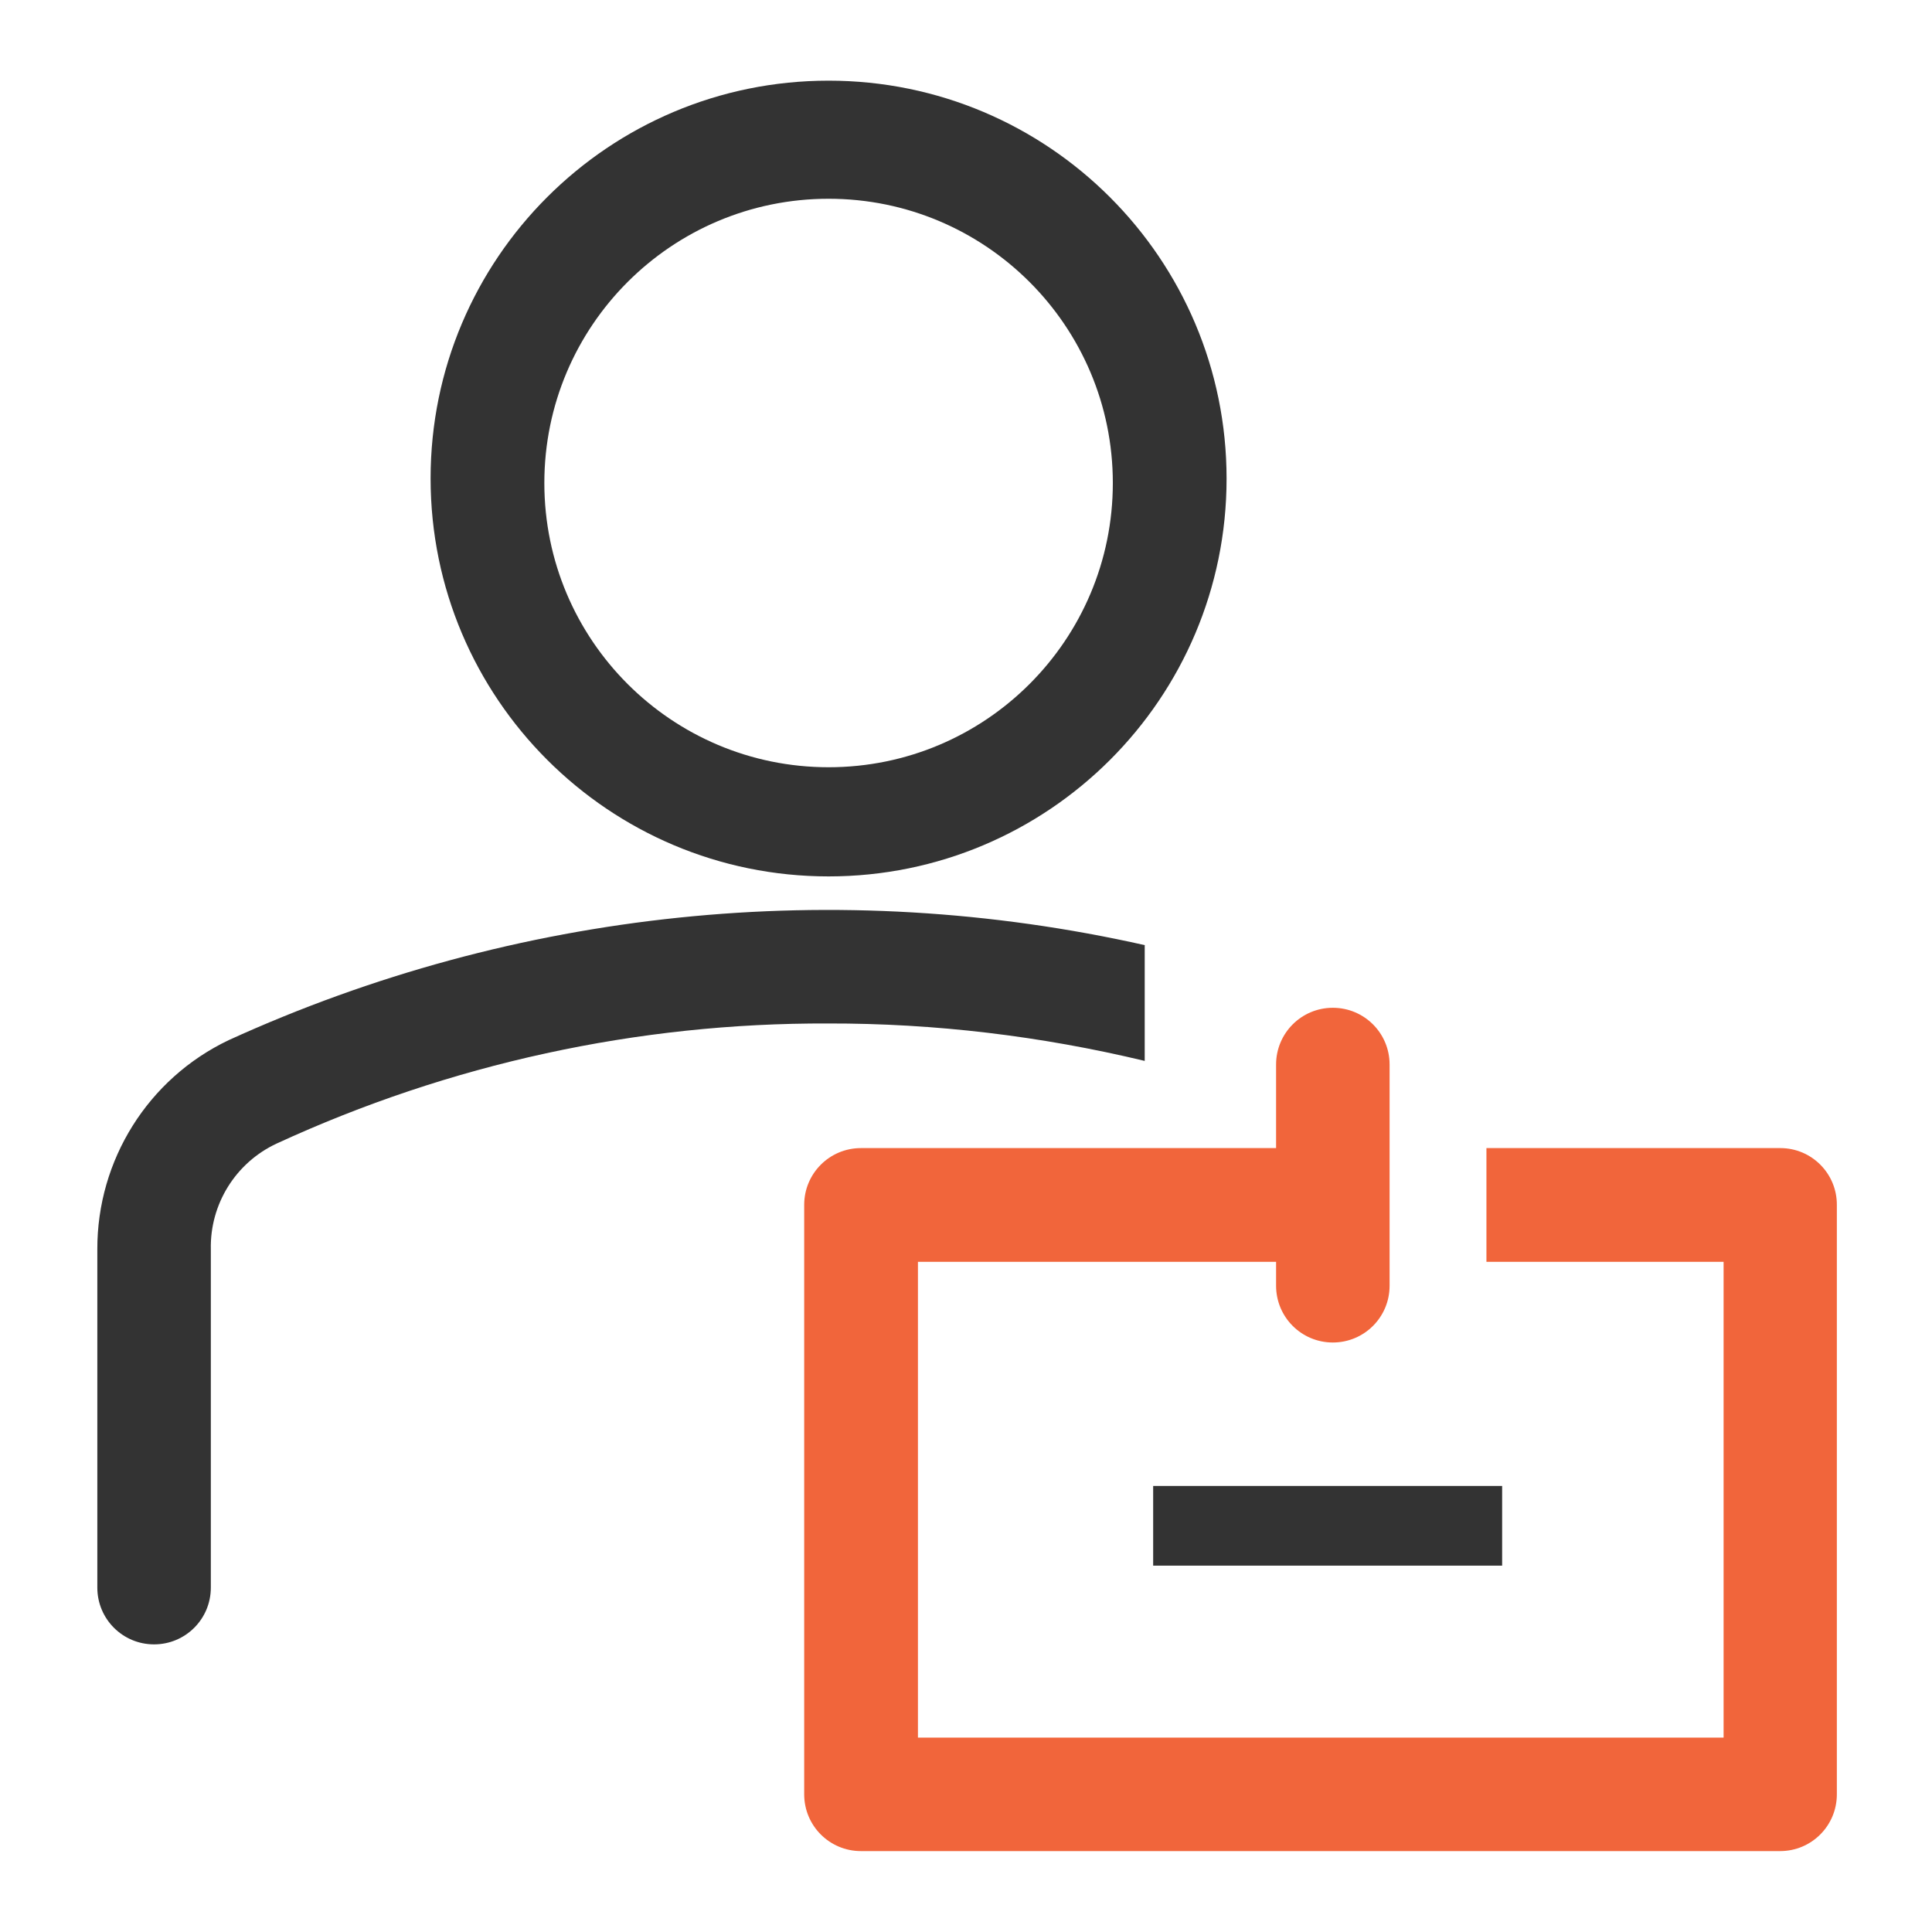
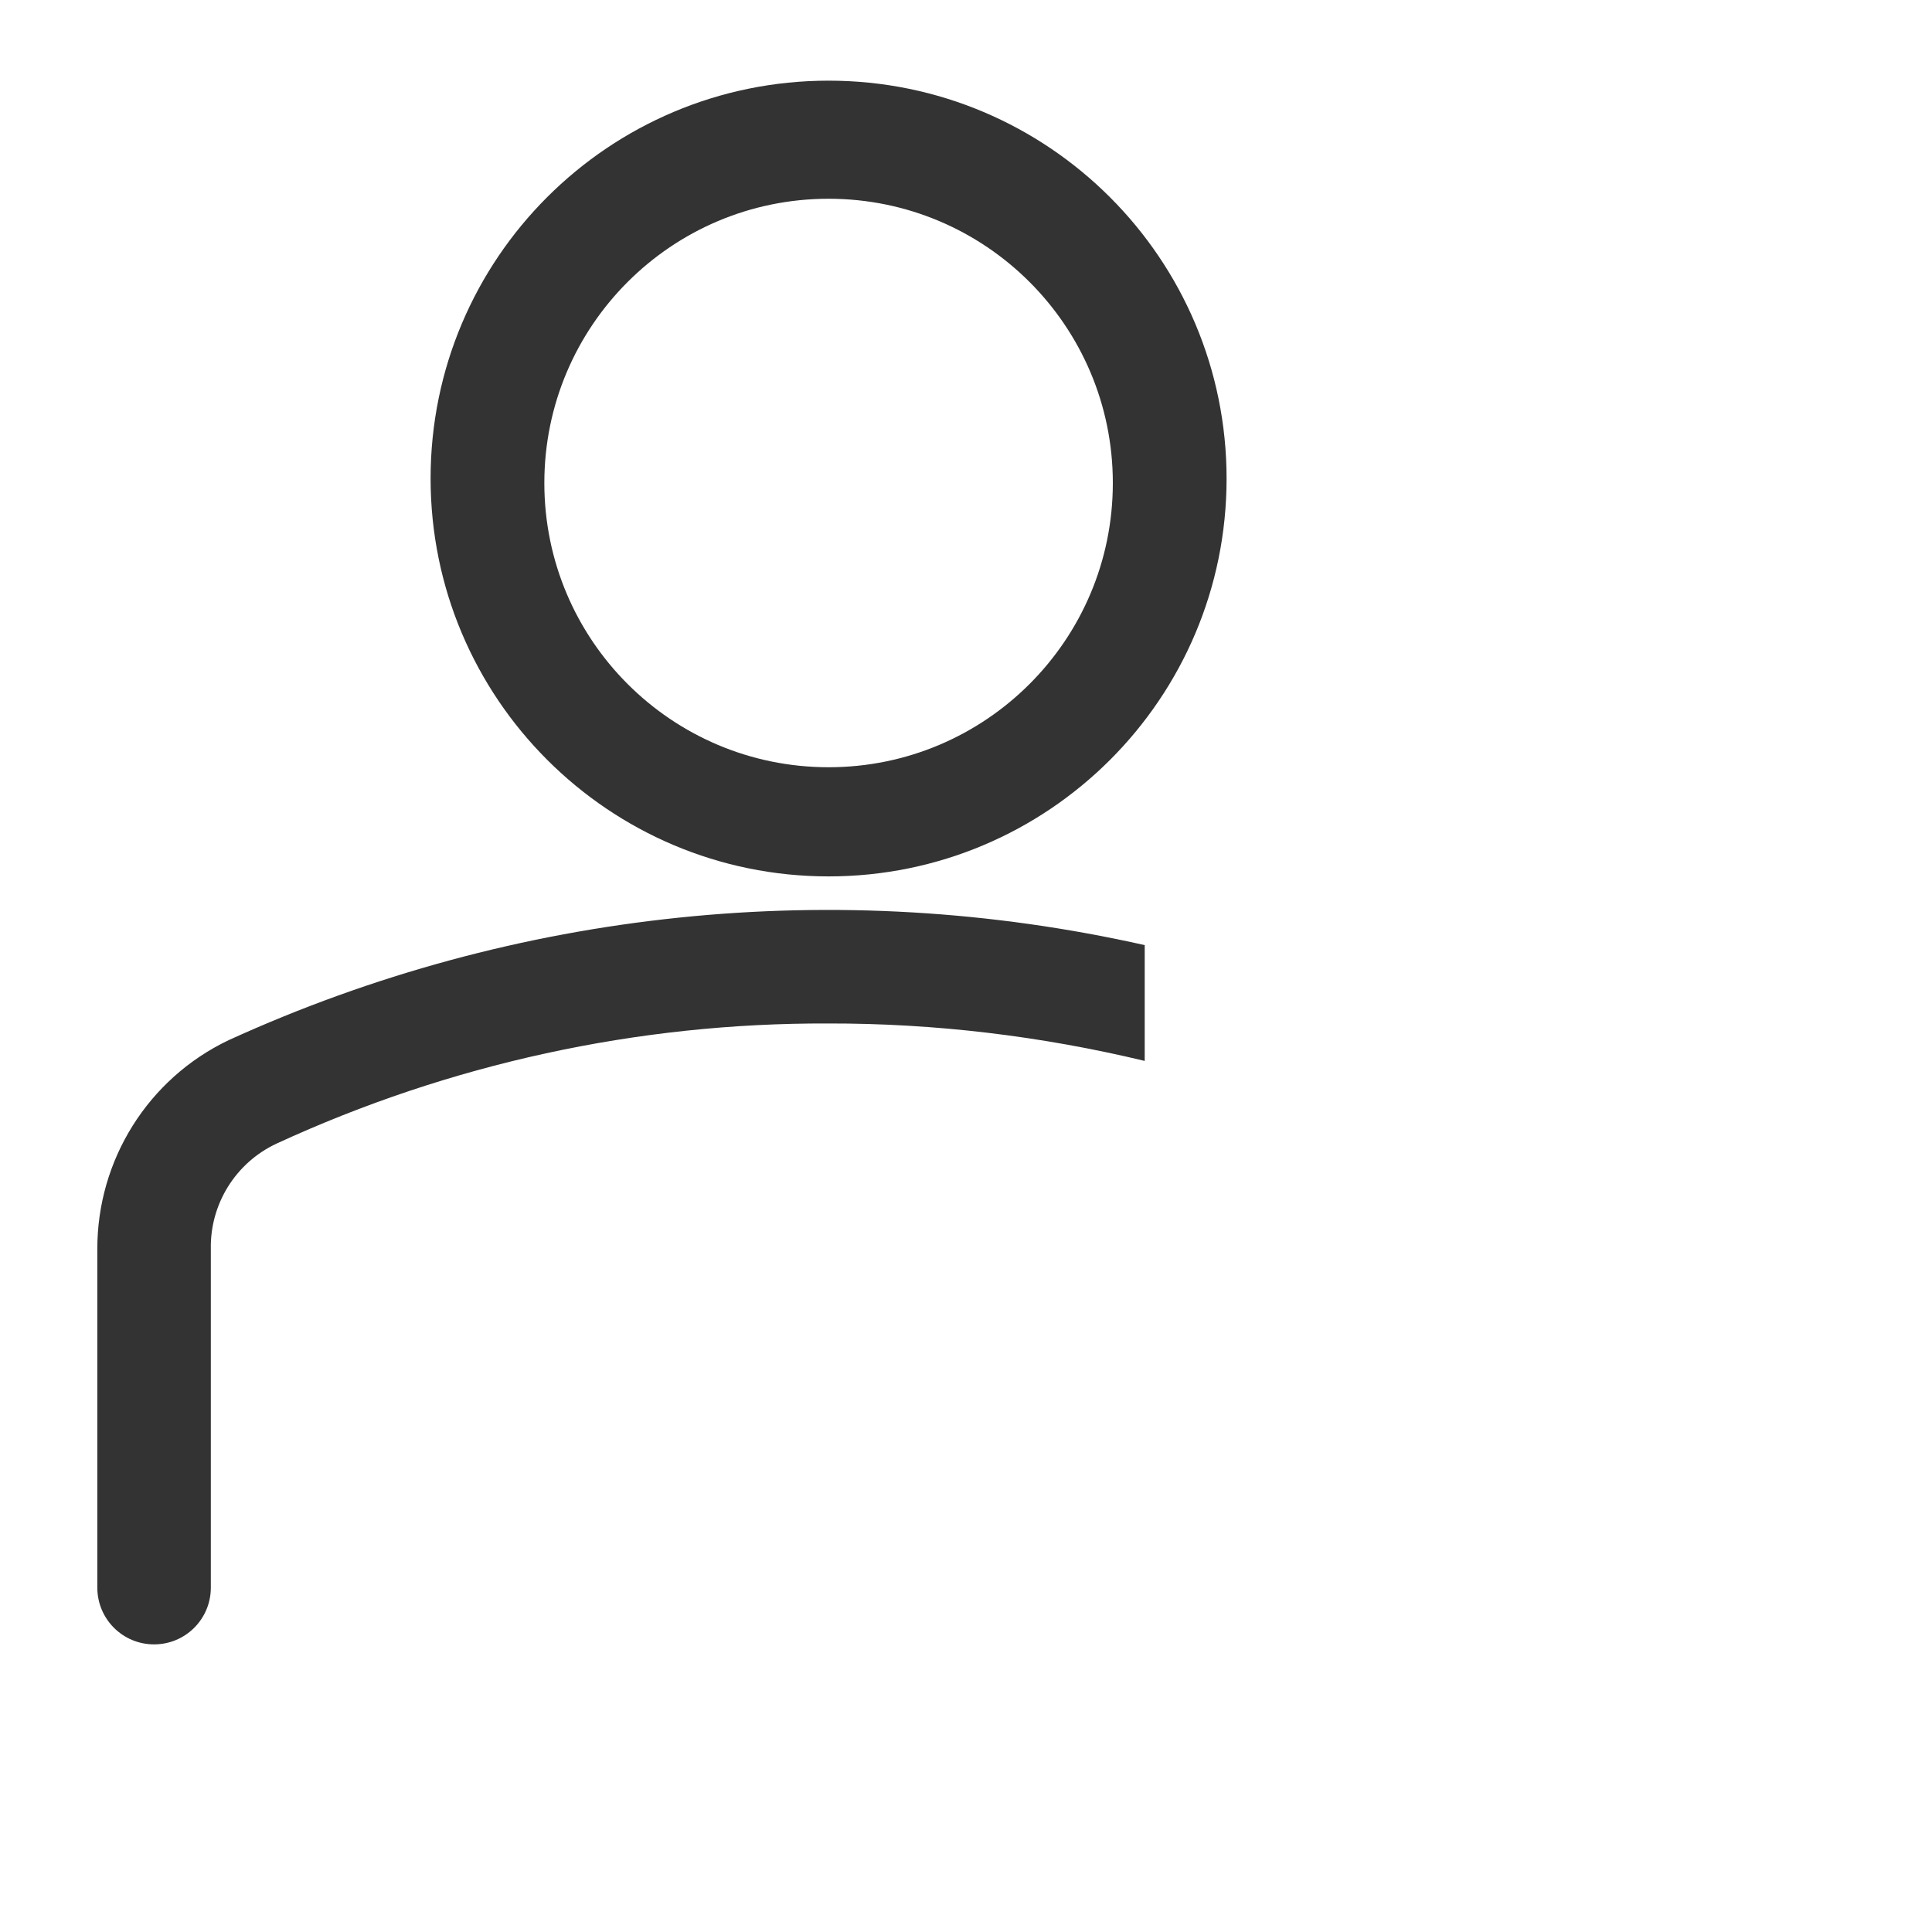
<svg xmlns="http://www.w3.org/2000/svg" version="1.1" id="Layer_1" x="0px" y="0px" viewBox="0 0 800 800" style="enable-background:new 0 0 800 800;" xml:space="preserve">
  <style type="text/css">
	.st0{fill:#333333;}
	.st1{fill:#F1653B;}
</style>
  <g id="b1a346b4-a871-40fe-88af-10f4227eef9a">
    <path class="st0" d="M343.1,362.9c-91,0-164.8-73.8-164.8-164.8S252.1,33.4,343.1,33.4s164.8,73.8,164.8,164.8   S434.1,362.9,343.1,362.9z M343.1,82.3c-65,0-117.7,52.7-117.7,117.7s52.7,117.7,117.7,117.7S460.8,265,460.8,200   S408.1,82.3,343.1,82.3L343.1,82.3L343.1,82.3z" />
    <path class="st0" d="M474.2,391.4c-127.4-28.7-260.7-14.9-379.5,39.3c-33.4,15.9-54.5,49.7-54.4,86.6v140.1   c0,13,10.5,23.5,23.5,23.5s23.5-10.5,23.5-23.5V517.3c-0.4-18.7,10.3-35.9,27.3-43.8c71.6-33,149.5-50,228.3-49.7   c44.2-0.1,88.2,5.2,131.1,15.5V391.4z" />
-     <rect x="477.5" y="615.3" class="st0" width="144.5" height="33" />
-     <path class="st1" d="M737.2,475.4H615.5v47.1h98.2v197H380.1v-197h148.3v9.9c0,13,10.5,23.5,23.5,23.5c13,0,23.5-10.5,23.5-23.5   v-91.6c0-13-10.5-23.5-23.5-23.5c-13,0-23.5,10.5-23.5,23.5v34.6H356.5c-13,0-23.5,10.5-23.5,23.5v244.1c0,13,10.5,23.5,23.5,23.5   h380.6c13,0,23.5-10.5,23.5-23.5V499C760.7,486,750.2,475.4,737.2,475.4z" />
  </g>
</svg>